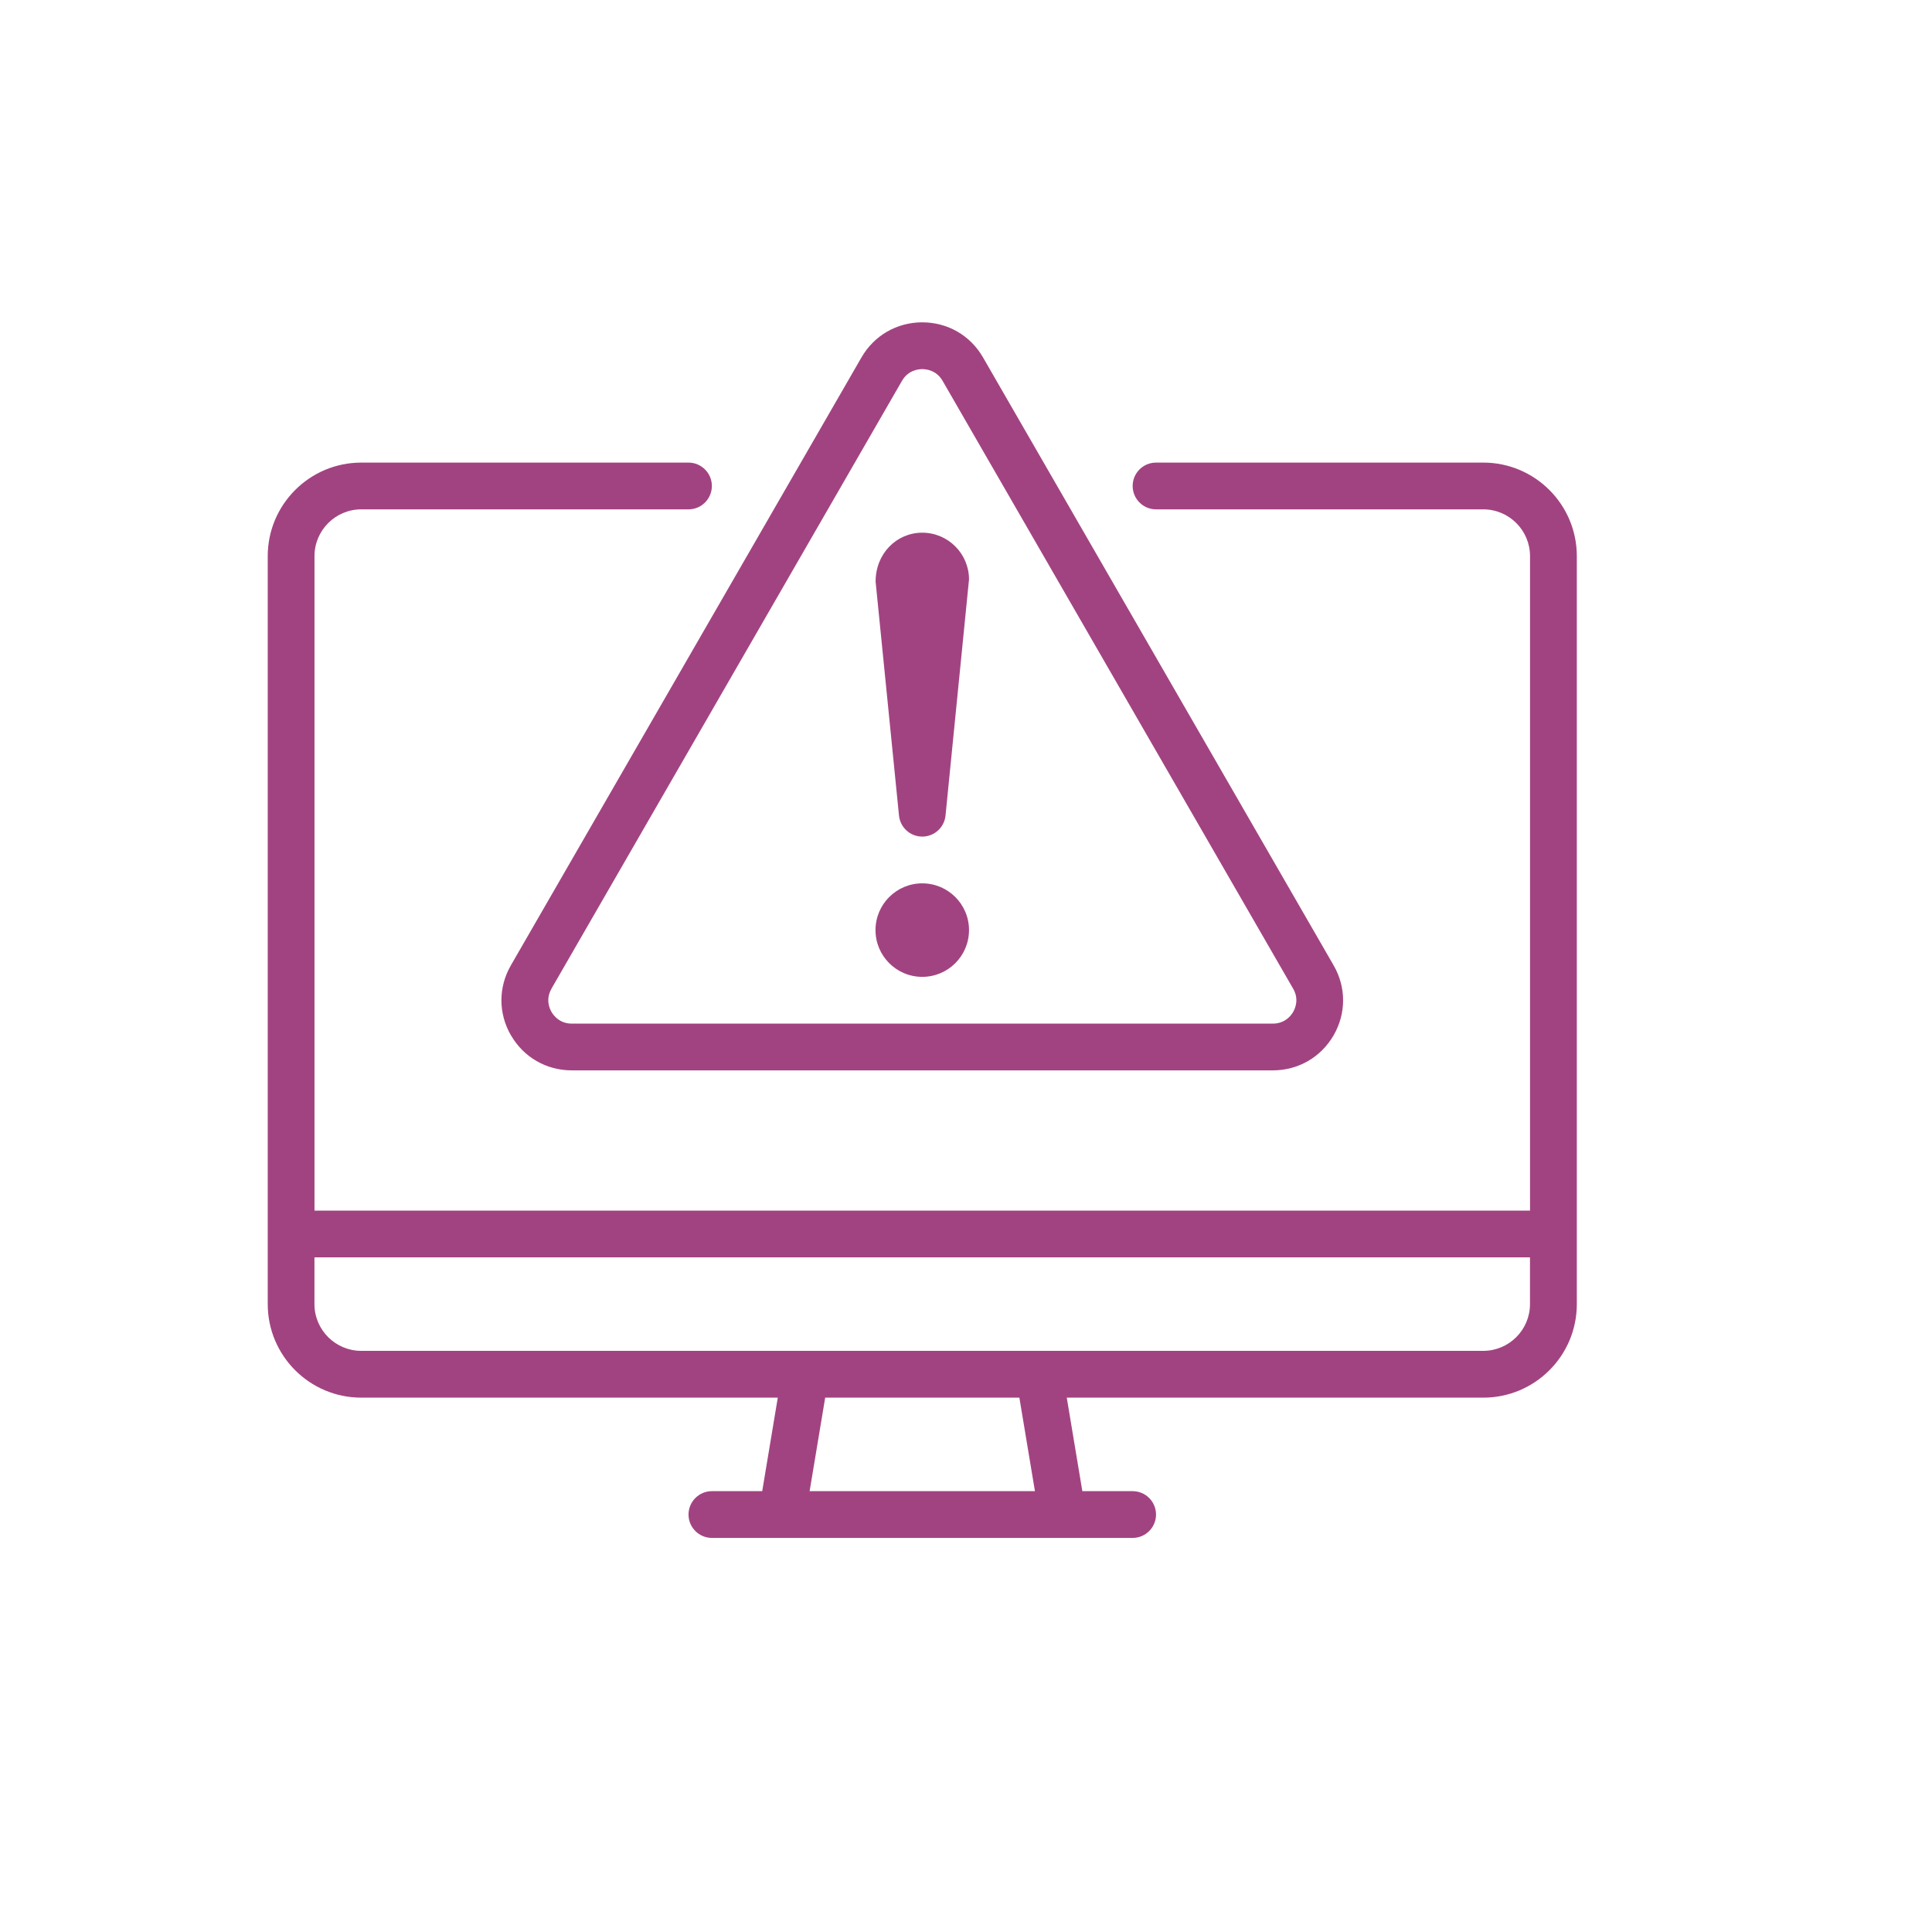
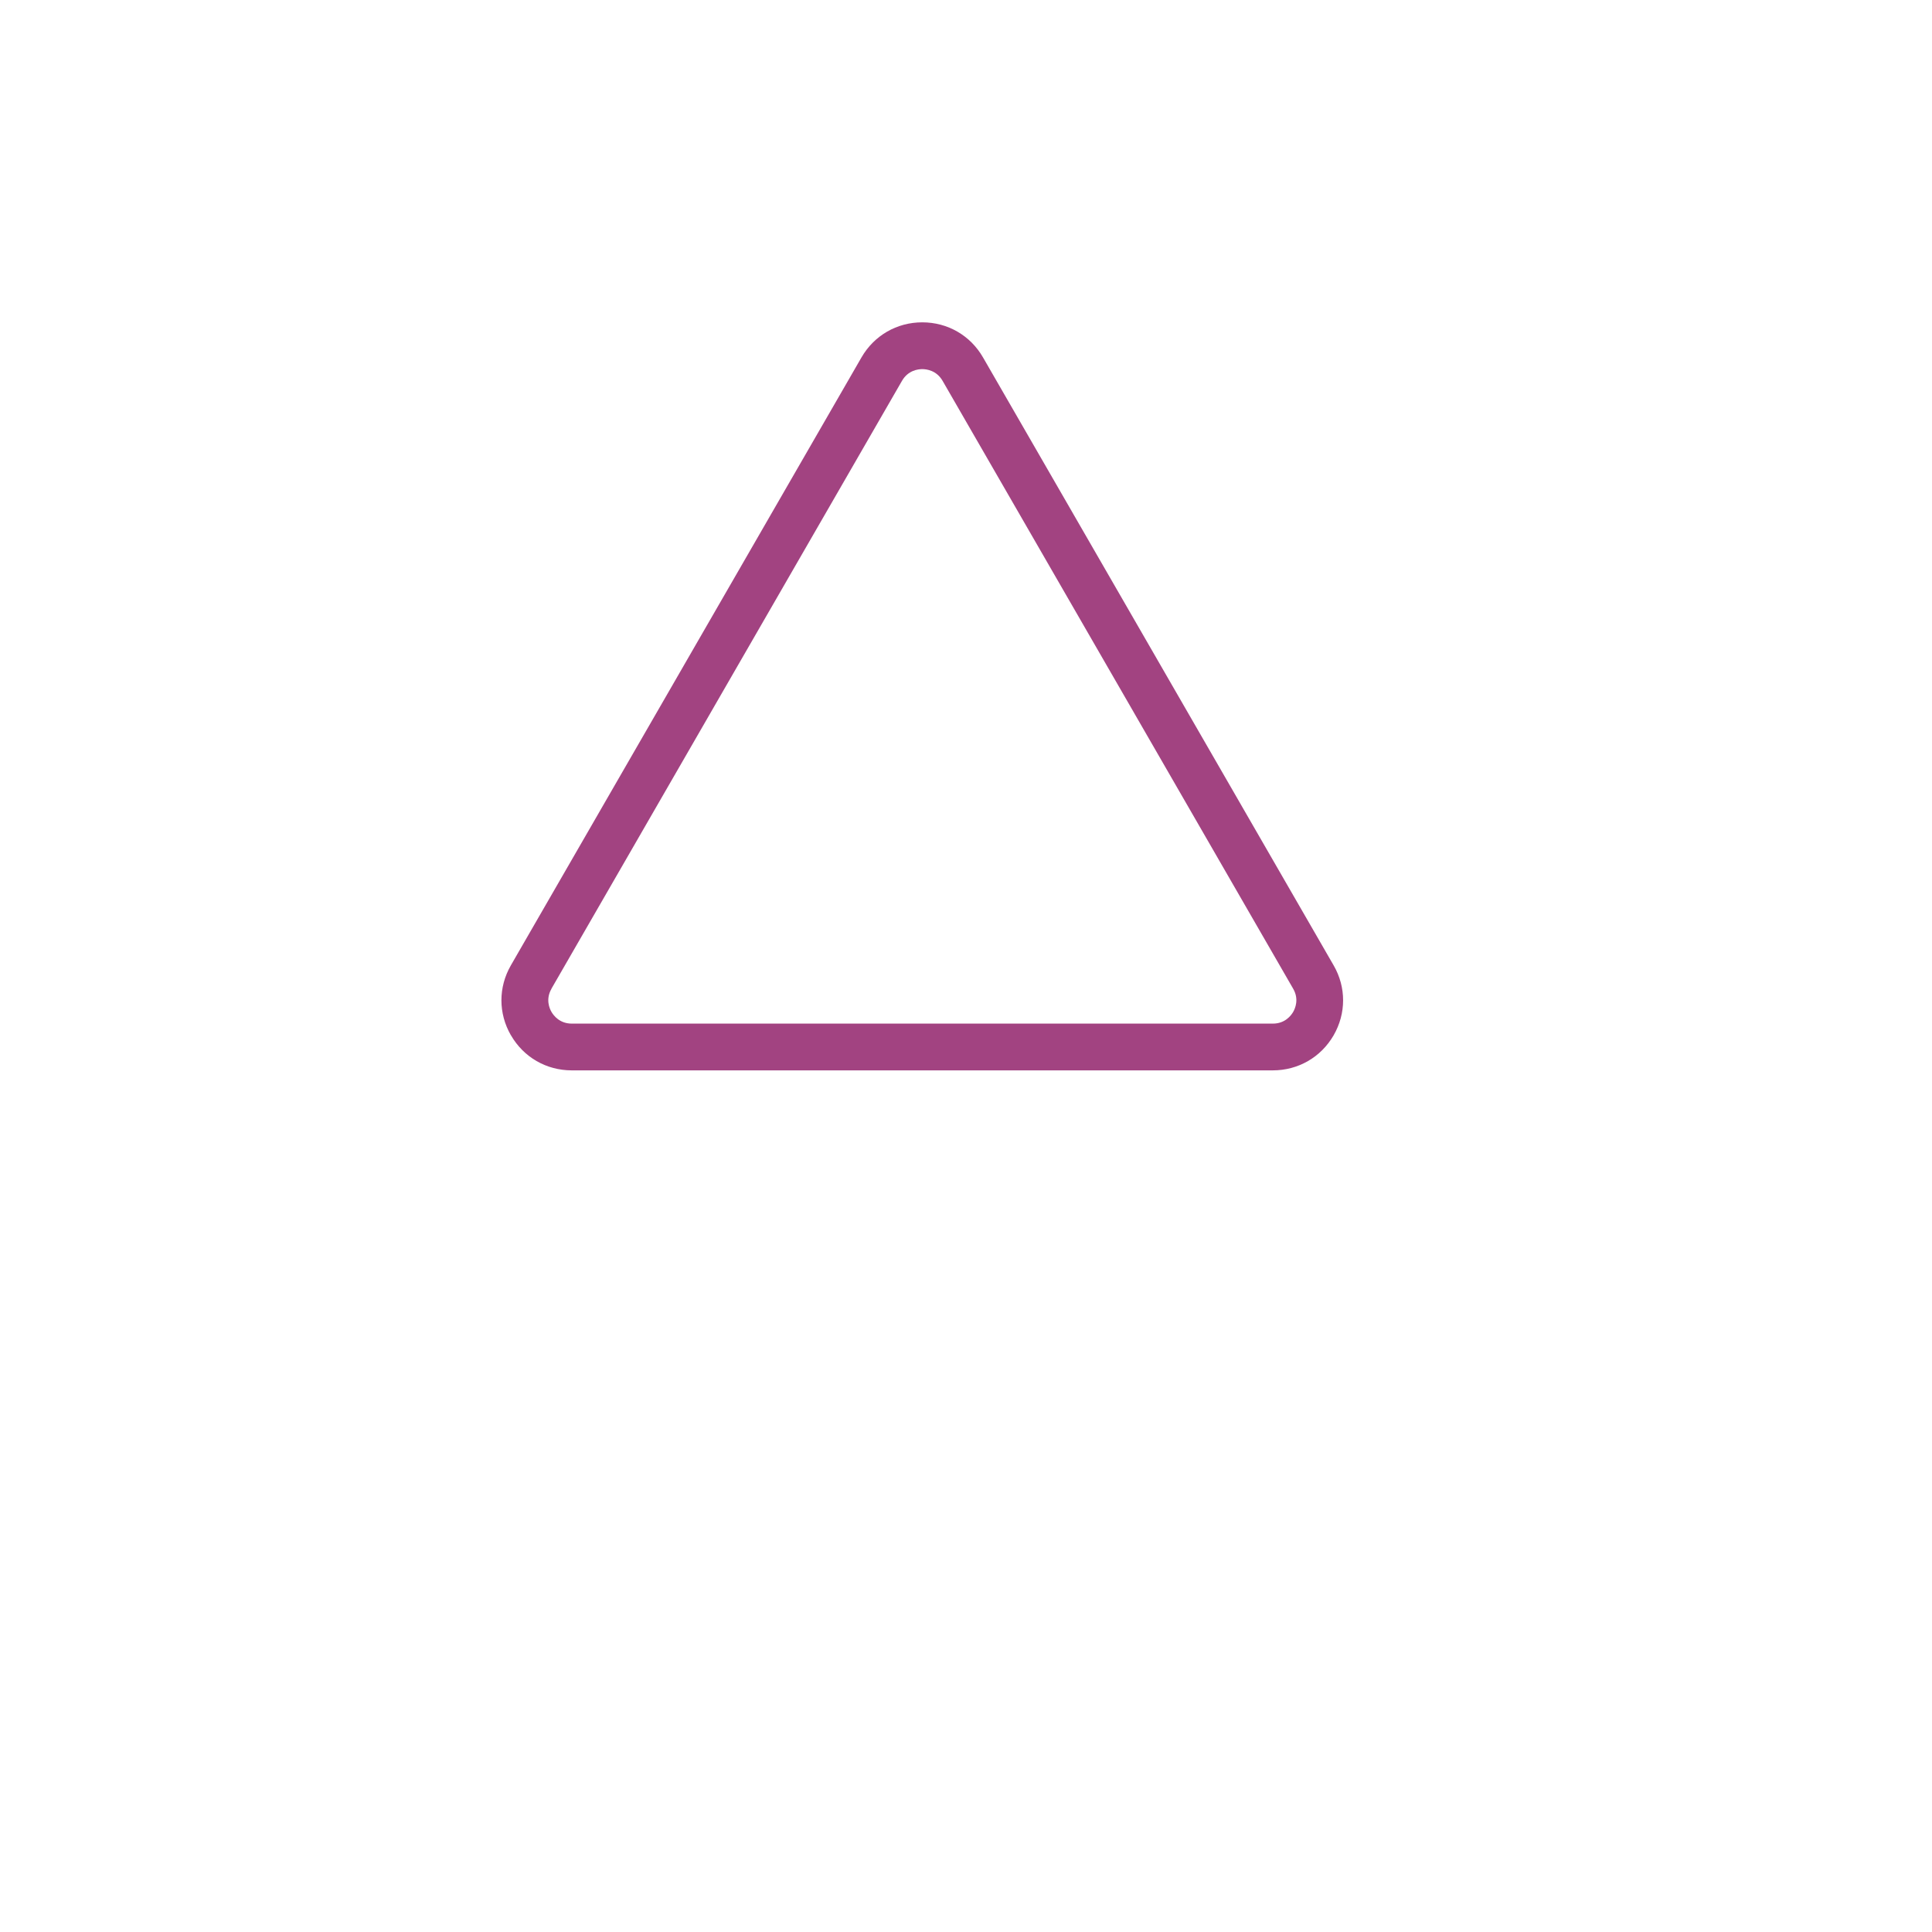
<svg xmlns="http://www.w3.org/2000/svg" id="Icons64f880e20ab8e" viewBox="0 0 500 500" aria-hidden="true" width="500px" height="500px">
  <defs>
    <linearGradient class="cerosgradient" data-cerosgradient="true" id="CerosGradient_id026cc843a" gradientUnits="userSpaceOnUse" x1="50%" y1="100%" x2="50%" y2="0%">
      <stop offset="0%" stop-color="#d1d1d1" />
      <stop offset="100%" stop-color="#d1d1d1" />
    </linearGradient>
    <linearGradient />
    <style>.cls-1-64f880e20ab8e{fill:#a24381;}</style>
  </defs>
-   <path class="cls-1-64f880e20ab8e" d="m383.87,119.72h-84.69c-3.34,0-6.05,2.71-6.05,6.05s2.71,6.05,6.05,6.05h84.69c6.67,0,12.1,5.43,12.1,12.1v169.39H81.39v-169.39c0-6.67,5.43-12.1,12.1-12.1h84.69c3.34,0,6.05-2.71,6.05-6.05s-2.71-6.05-6.05-6.05h-84.69c-13.35,0-24.2,10.85-24.2,24.2v193.59c0,13.35,10.85,24.2,24.2,24.2h107.8l-4.03,24.2h-13.02c-3.34,0-6.05,2.71-6.05,6.05s2.71,6.05,6.05,6.05h108.89c3.34,0,6.05-2.71,6.05-6.05s-2.71-6.05-6.05-6.05h-13.02l-4.03-24.2h107.8c13.35,0,24.2-10.85,24.2-24.2v-193.59c0-13.35-10.85-24.2-24.2-24.2Zm-116.03,266.18h-58.31l4.03-24.2h50.25l4.03,24.2Zm116.03-36.3h-114.68c-.07,0-.14,0-.22,0h-60.6c-.07,0-.15,0-.22,0h-114.67c-6.67,0-12.1-5.43-12.1-12.1v-12.1h314.58v12.1c0,6.67-5.43,12.1-12.1,12.1Z" />
-   <path class="cls-1-64f880e20ab8e" d="m238.68,216.51c3.11,0,5.71-2.36,6.02-5.45l6.08-61.1c0-6.67-5.43-12.1-12.1-12.1s-12.1,5.43-12.07,12.7l6.05,60.5c.31,3.09,2.91,5.45,6.02,5.45Z" />
-   <circle class="cls-1-64f880e20ab8e" cx="238.68" cy="240.71" r="12.1" />
  <path class="cls-1-64f880e20ab8e" d="m132.24,267.94c3.28,5.68,9.16,9.07,15.73,9.07h181.44c6.56,0,12.44-3.39,15.73-9.07,3.27-5.67,3.28-12.44,0-18.11l-90.73-157.32c-3.27-5.69-9.15-9.09-15.73-9.09s-12.45,3.4-15.73,9.08l-90.73,157.32c-3.27,5.67-3.27,12.44,0,18.11Zm10.47-12.06l90.73-157.33c1.58-2.73,4.19-3.02,5.25-3.02s3.67.3,5.25,3.03l90.73,157.32c1.57,2.71.52,5.1,0,6.01-.53.91-2.09,3.02-5.25,3.02h-181.44c-3.16,0-4.72-2.11-5.25-3.02-.53-.9-1.57-3.3,0-6.01Z" />
</svg>